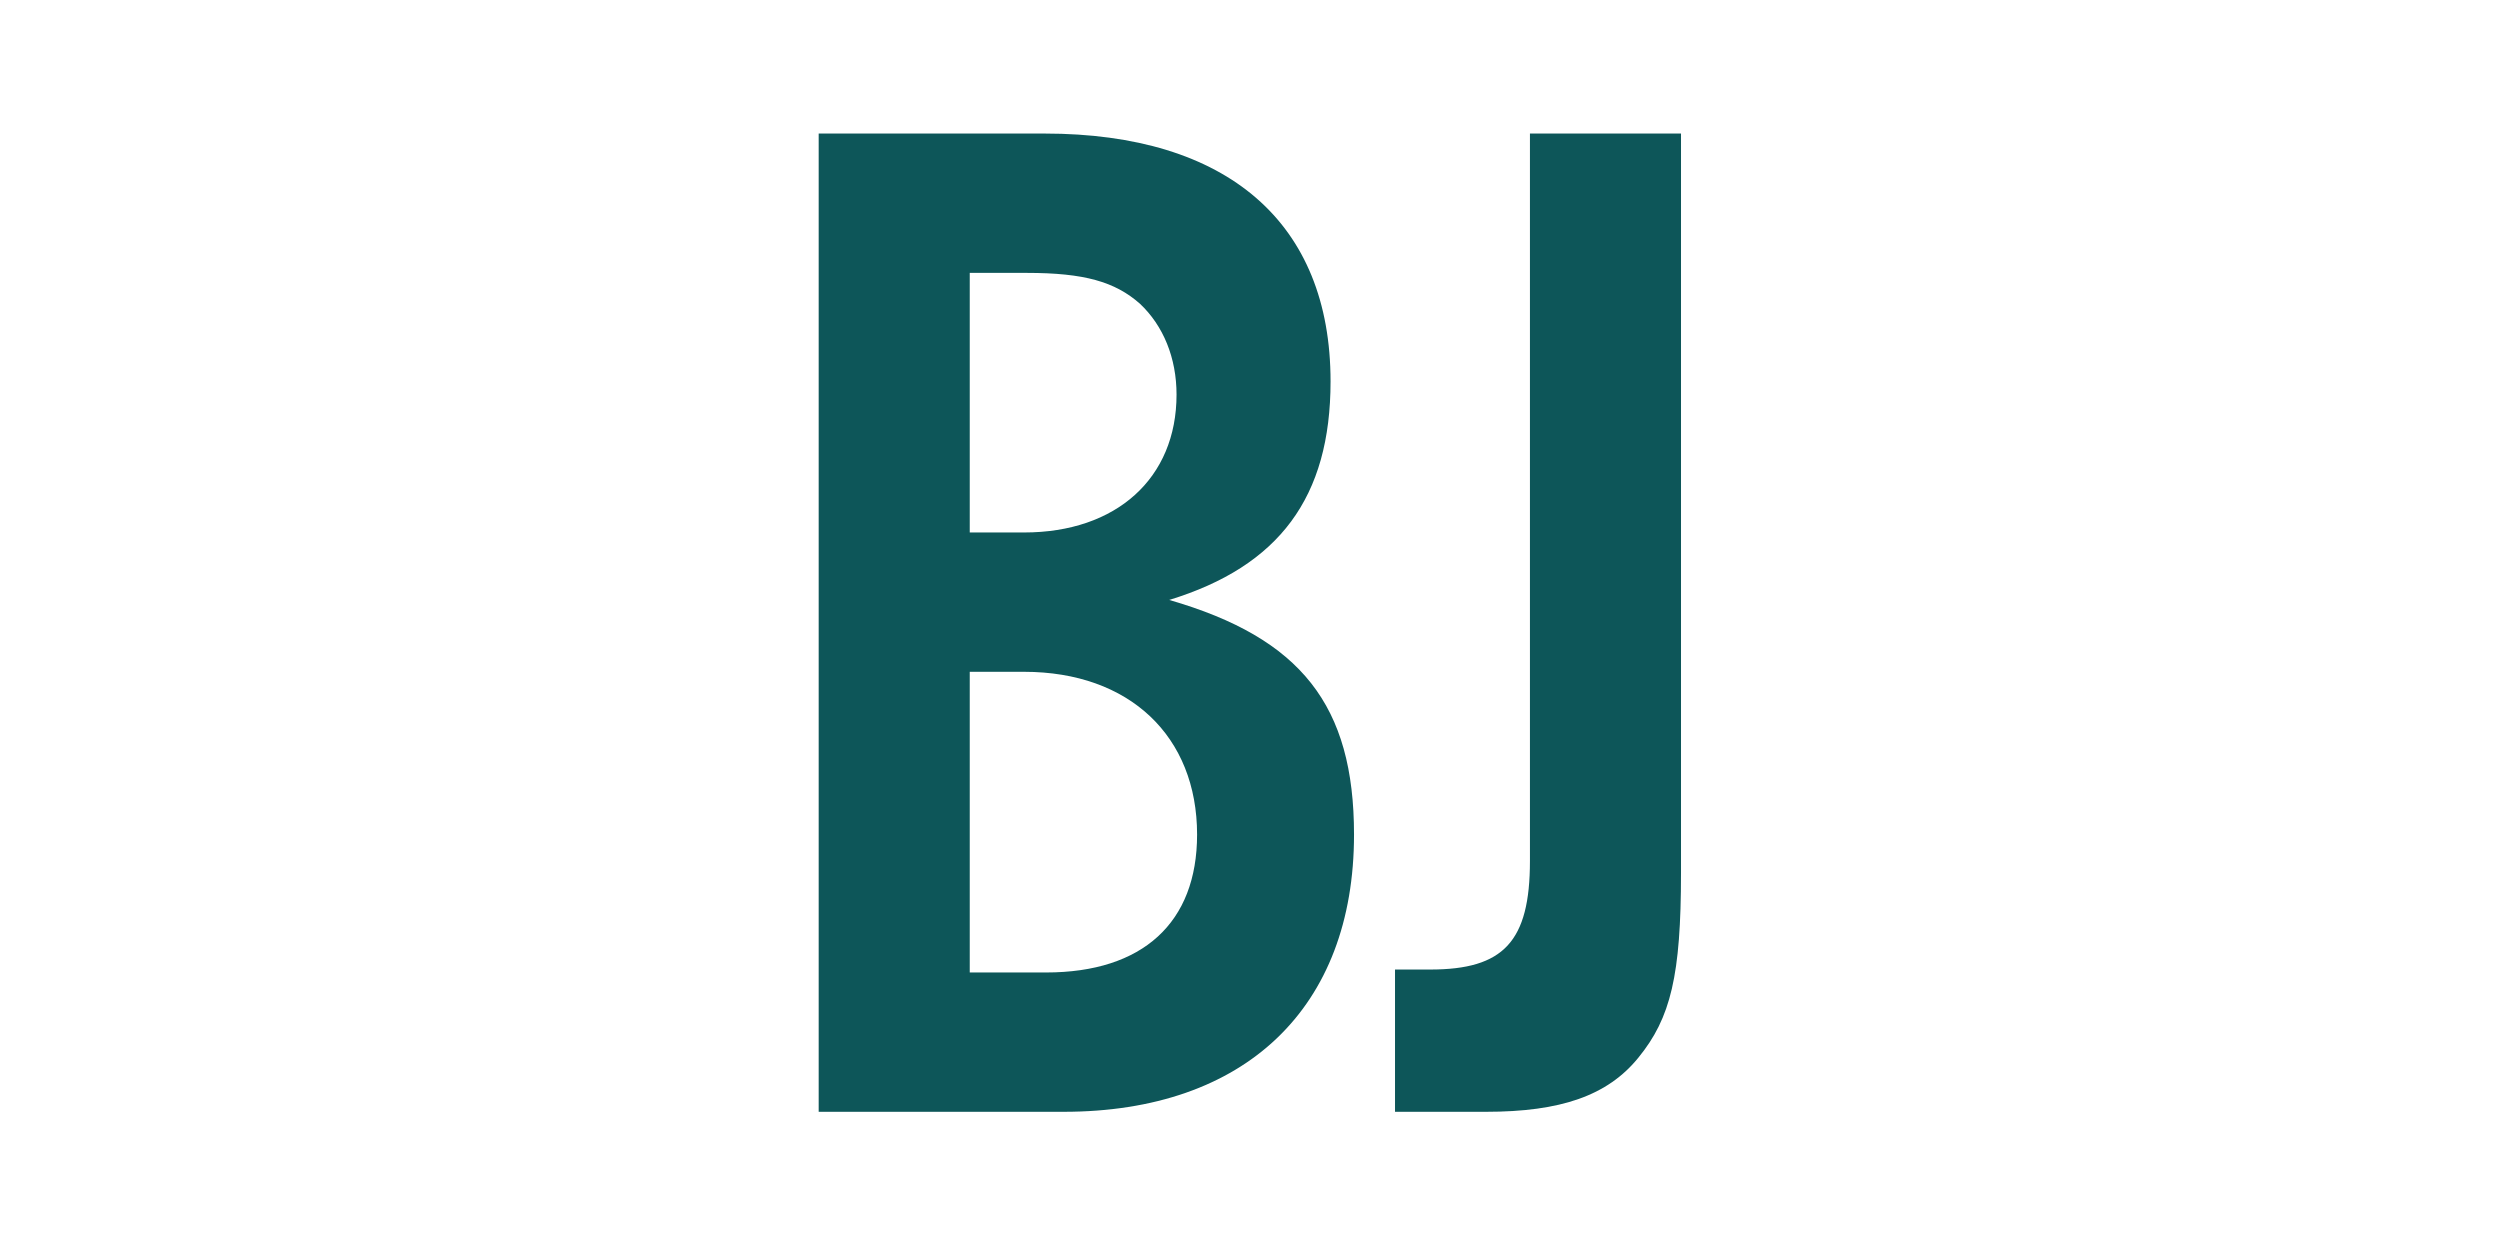
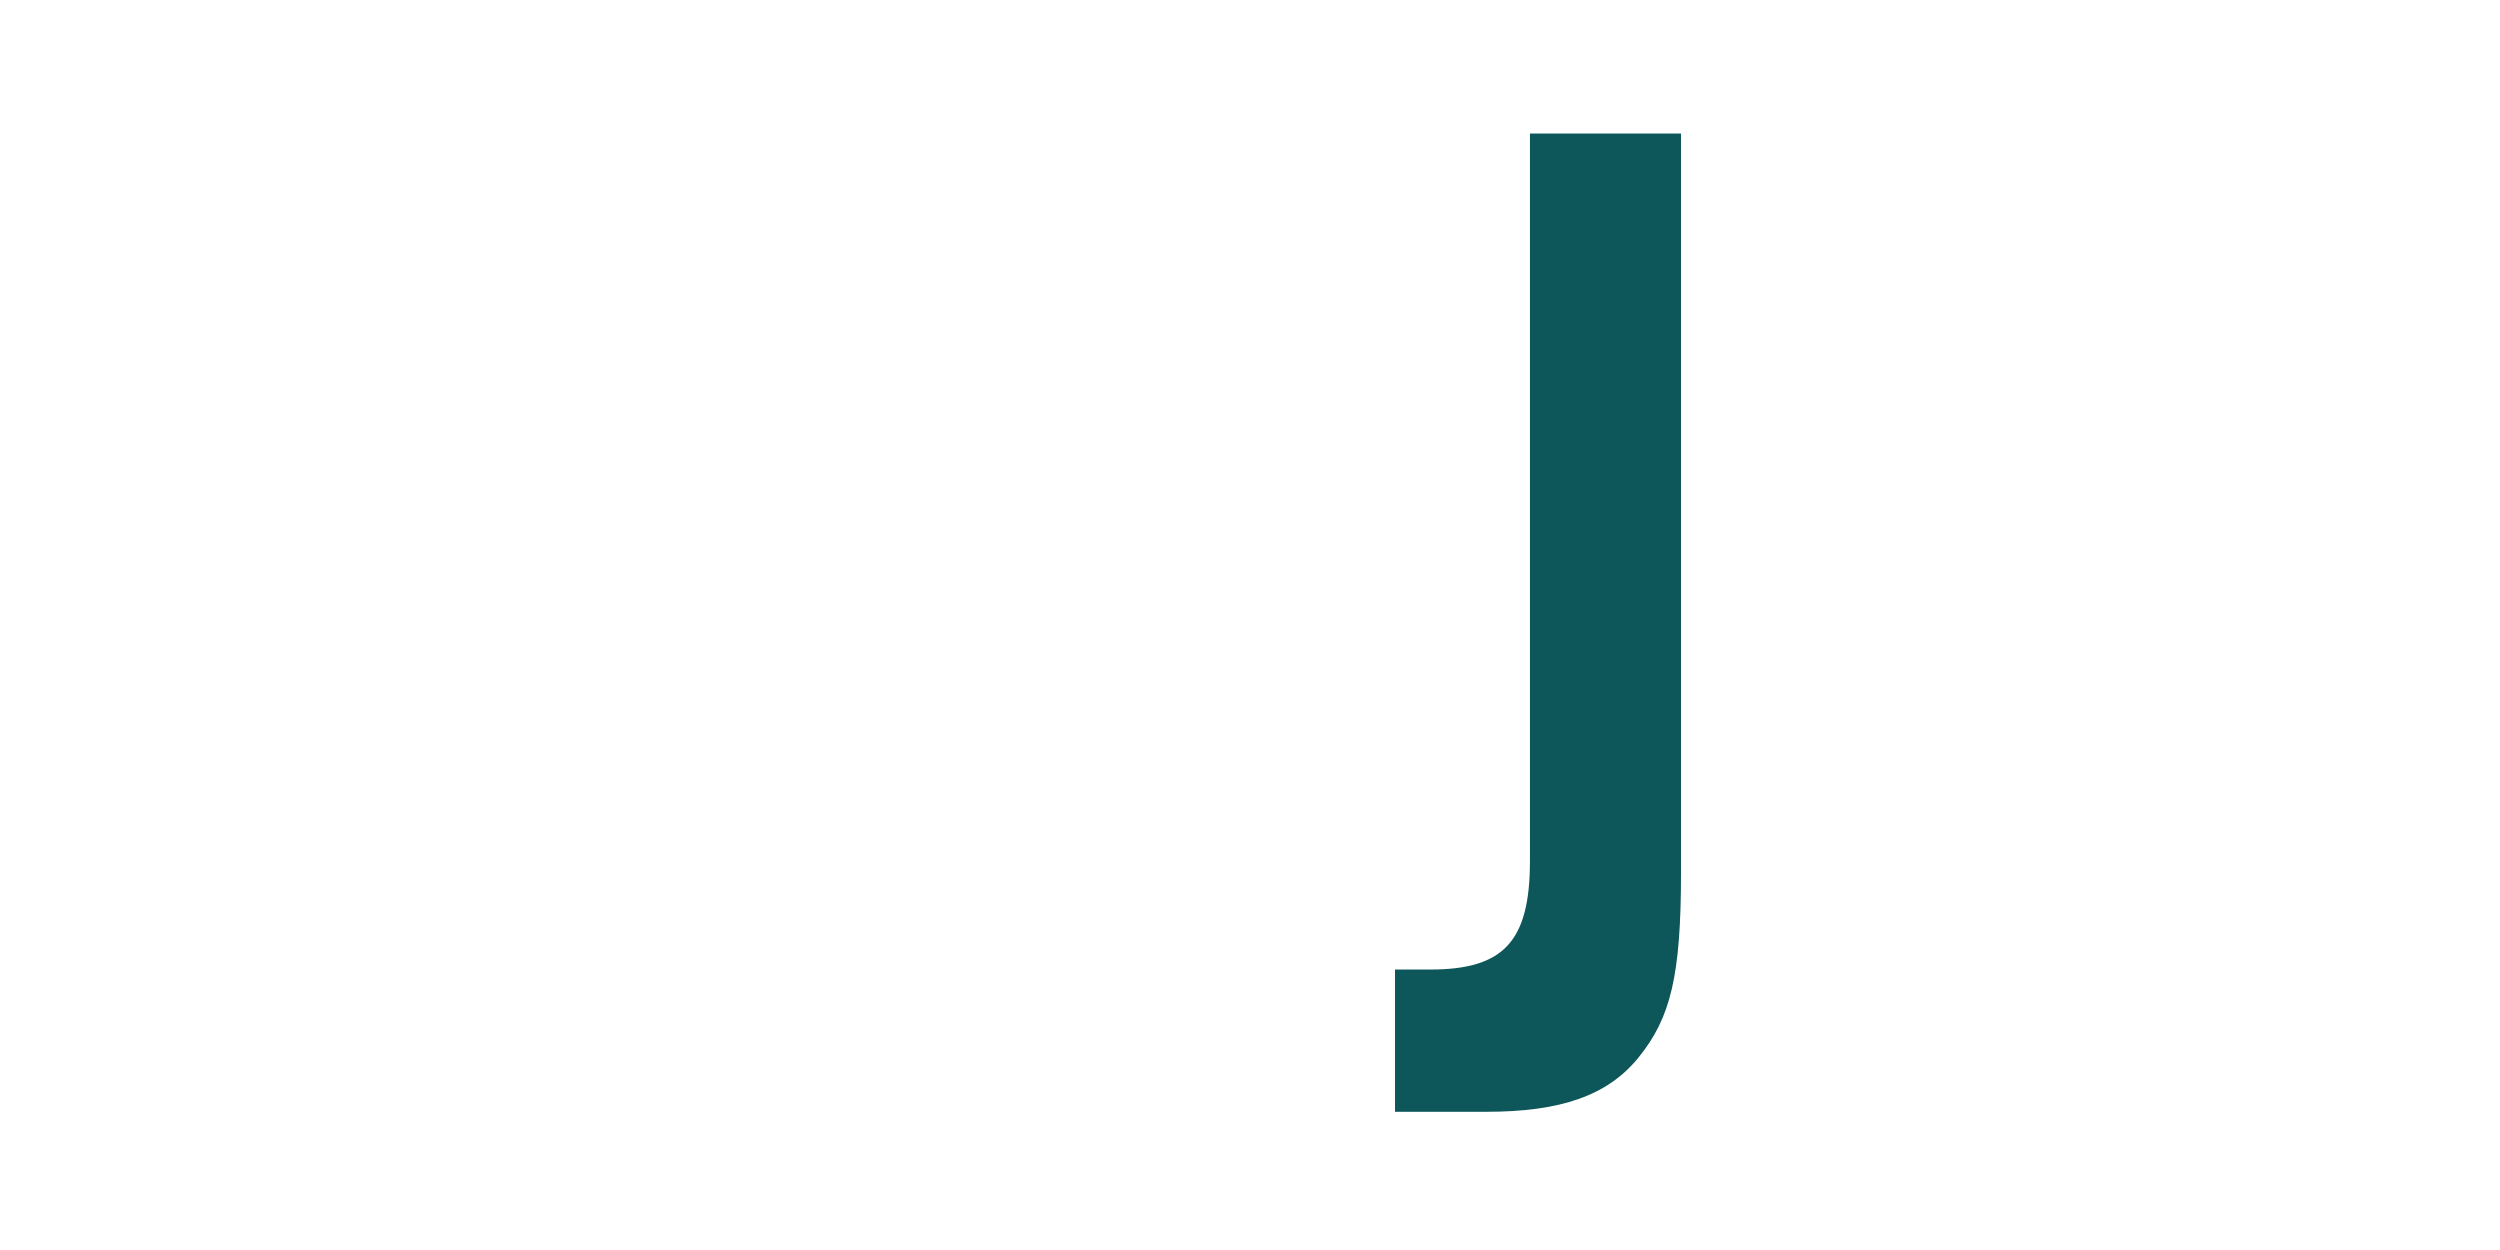
<svg xmlns="http://www.w3.org/2000/svg" version="1.2" preserveAspectRatio="xMidYMid meet" height="250" viewBox="0 0 375 187.5" zoomAndPan="magnify" width="500">
  <defs />
  <g id="1fe7972c12">
    <g style="fill:#0d5659;fill-opacity:1;">
      <g transform="translate(111.583, 166.77)">
-         <path d="M 11.219 0 L 47.957 0 C 75.238 0 91.52 -15.621 91.52 -41.578 C 91.52 -60.938 83.598 -71.059 63.797 -76.777 C 80.297 -81.84 88 -92.18 88 -109.559 C 88 -133.316 72.598 -146.738 45.098 -146.738 L 11.219 -146.738 Z M 33.879 -86.898 L 33.879 -125.836 L 42.461 -125.836 C 51.039 -125.836 55.66 -124.516 59.398 -121.219 C 62.918 -117.918 64.898 -113.078 64.898 -107.578 C 64.898 -95.039 55.879 -86.898 42.02 -86.898 Z M 33.879 -20.898 L 33.879 -66 L 42.02 -66 C 57.859 -66 67.98 -56.32 67.98 -41.578 C 67.98 -28.379 59.84 -20.898 45.32 -20.898 Z M 33.879 -20.898" style="stroke:none" />
-       </g>
+         </g>
    </g>
    <g style="fill:#0d5659;fill-opacity:1;">
      <g transform="translate(206.393, 166.77)">
        <path d="M 2.859 0 L 16.5 0 C 27.719 0 34.758 -2.422 39.379 -8.141 C 44.219 -14.078 45.758 -20.461 45.758 -35.859 L 45.758 -146.738 L 23.098 -146.738 L 23.098 -37.621 C 23.098 -25.52 19.141 -21.34 8.141 -21.34 L 2.859 -21.34 Z M 2.859 0" style="stroke:none" />
      </g>
    </g>
  </g>
</svg>